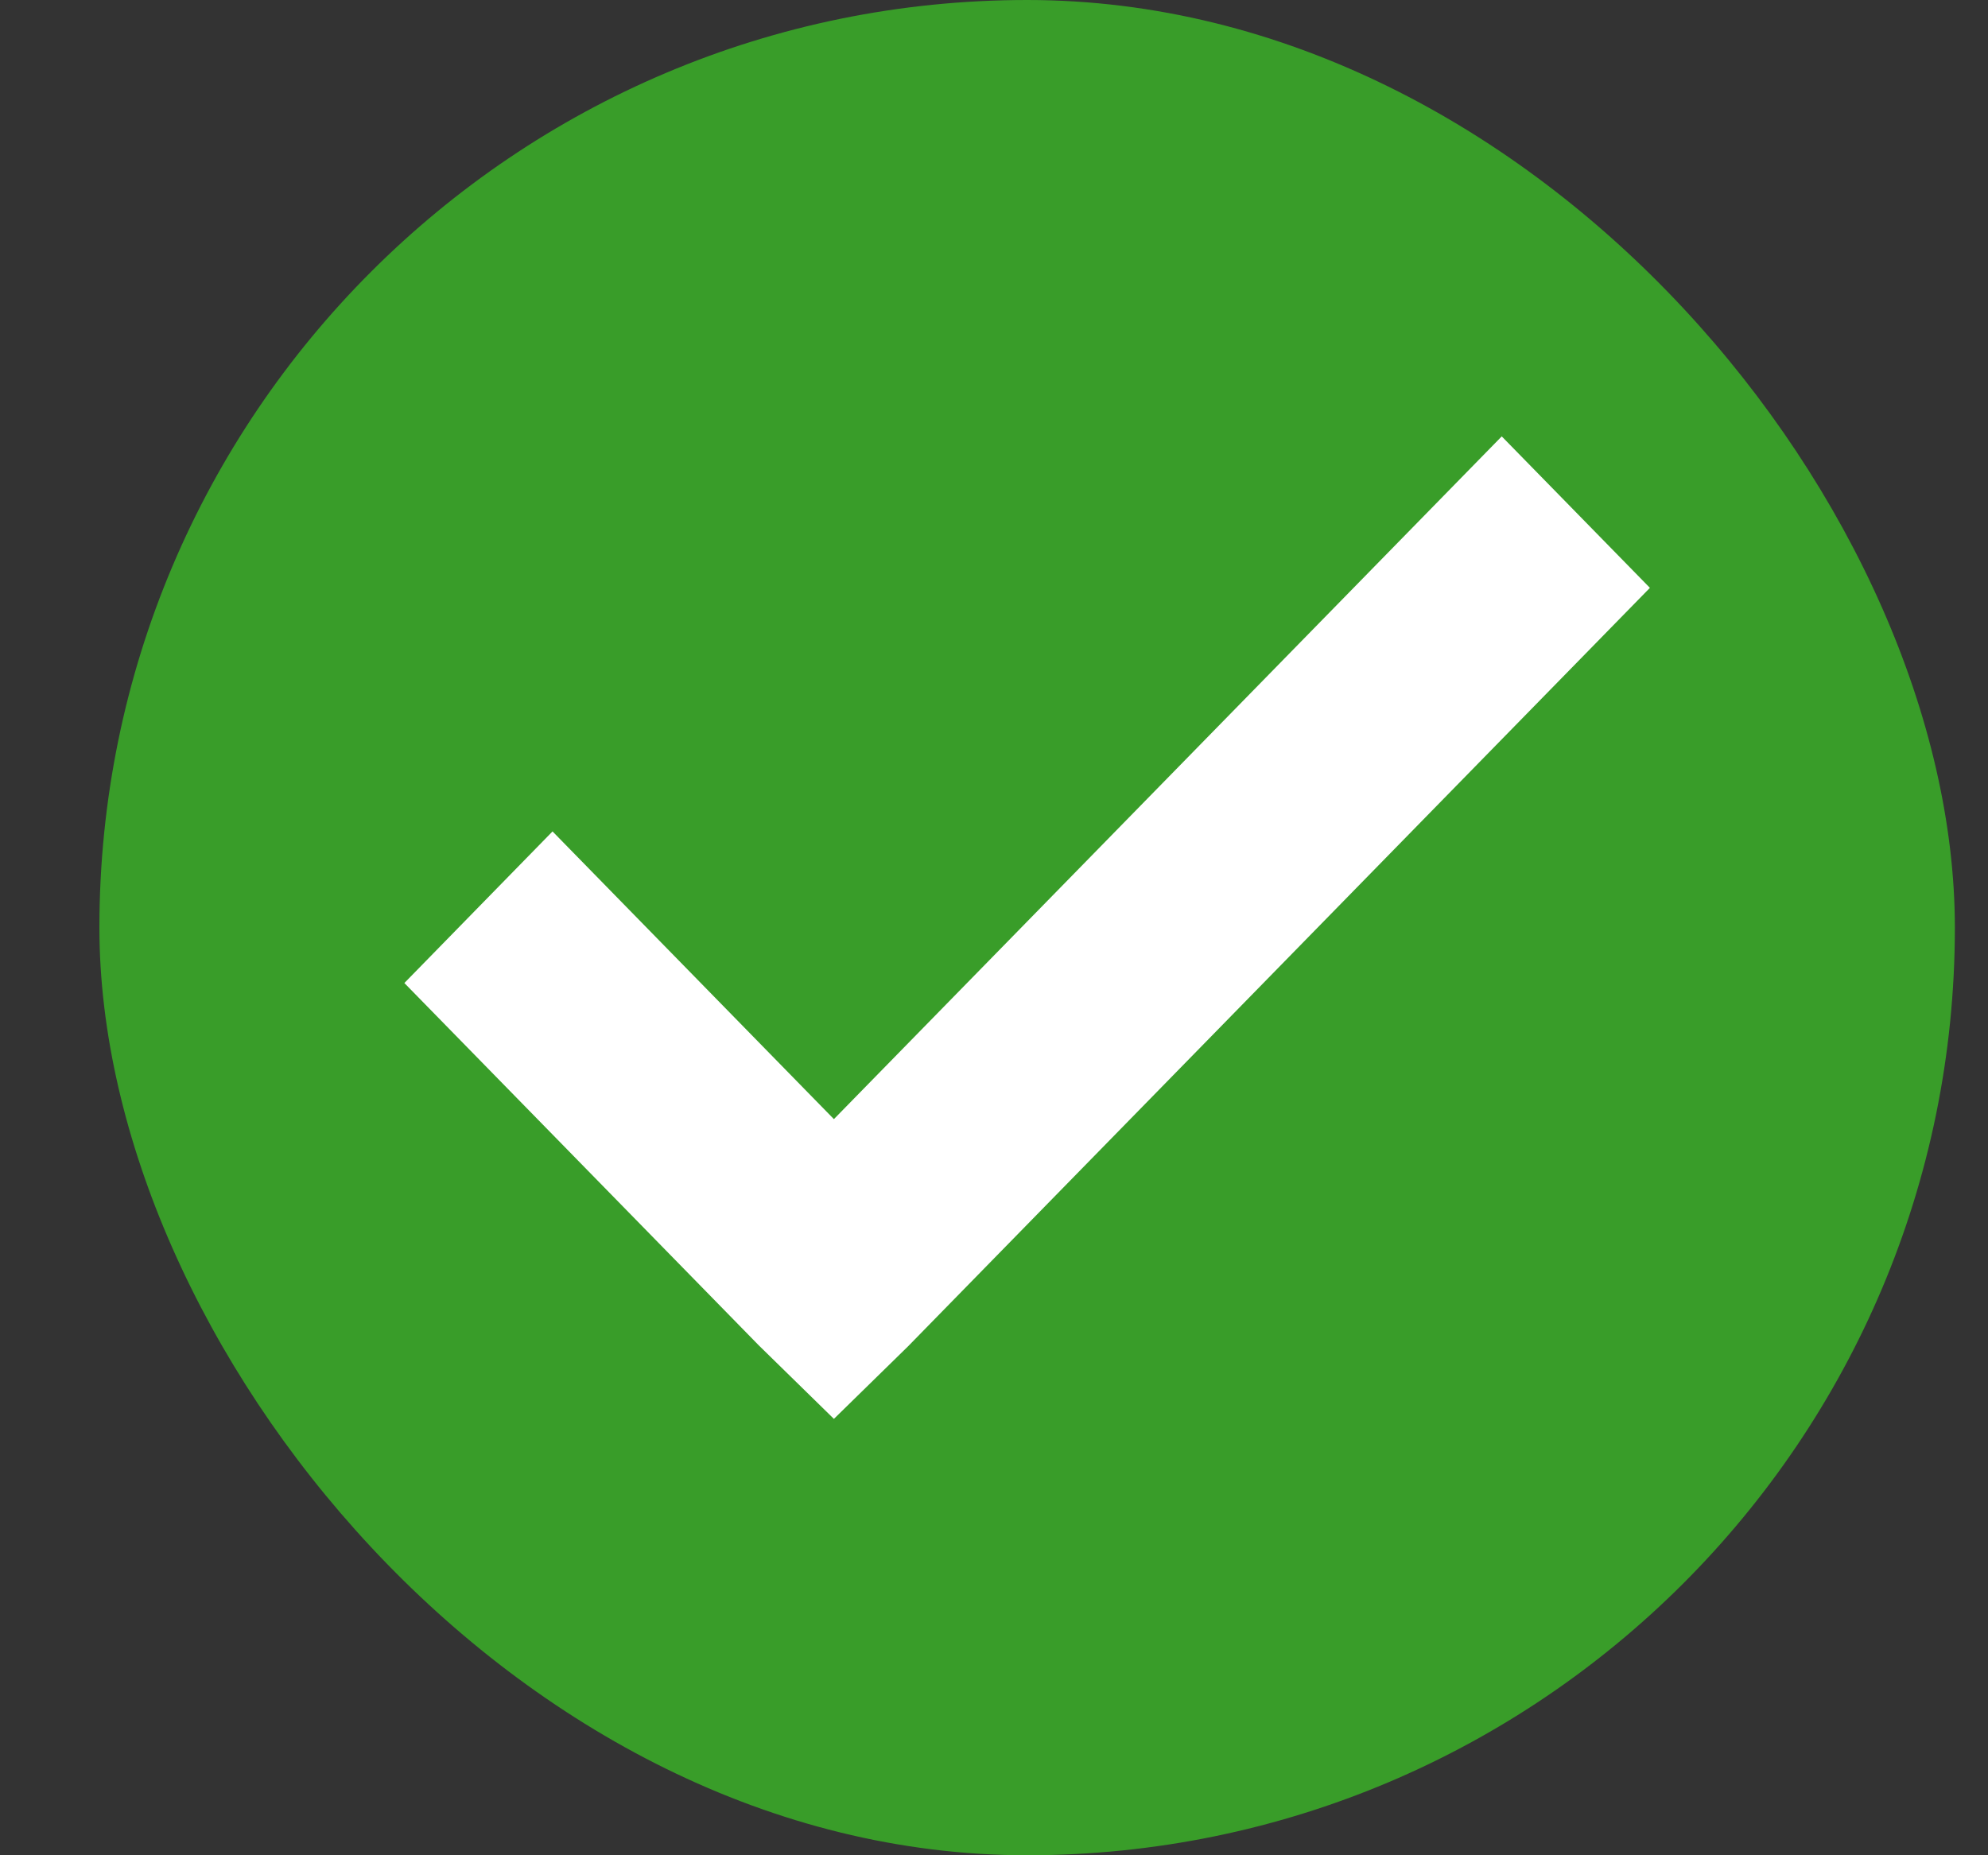
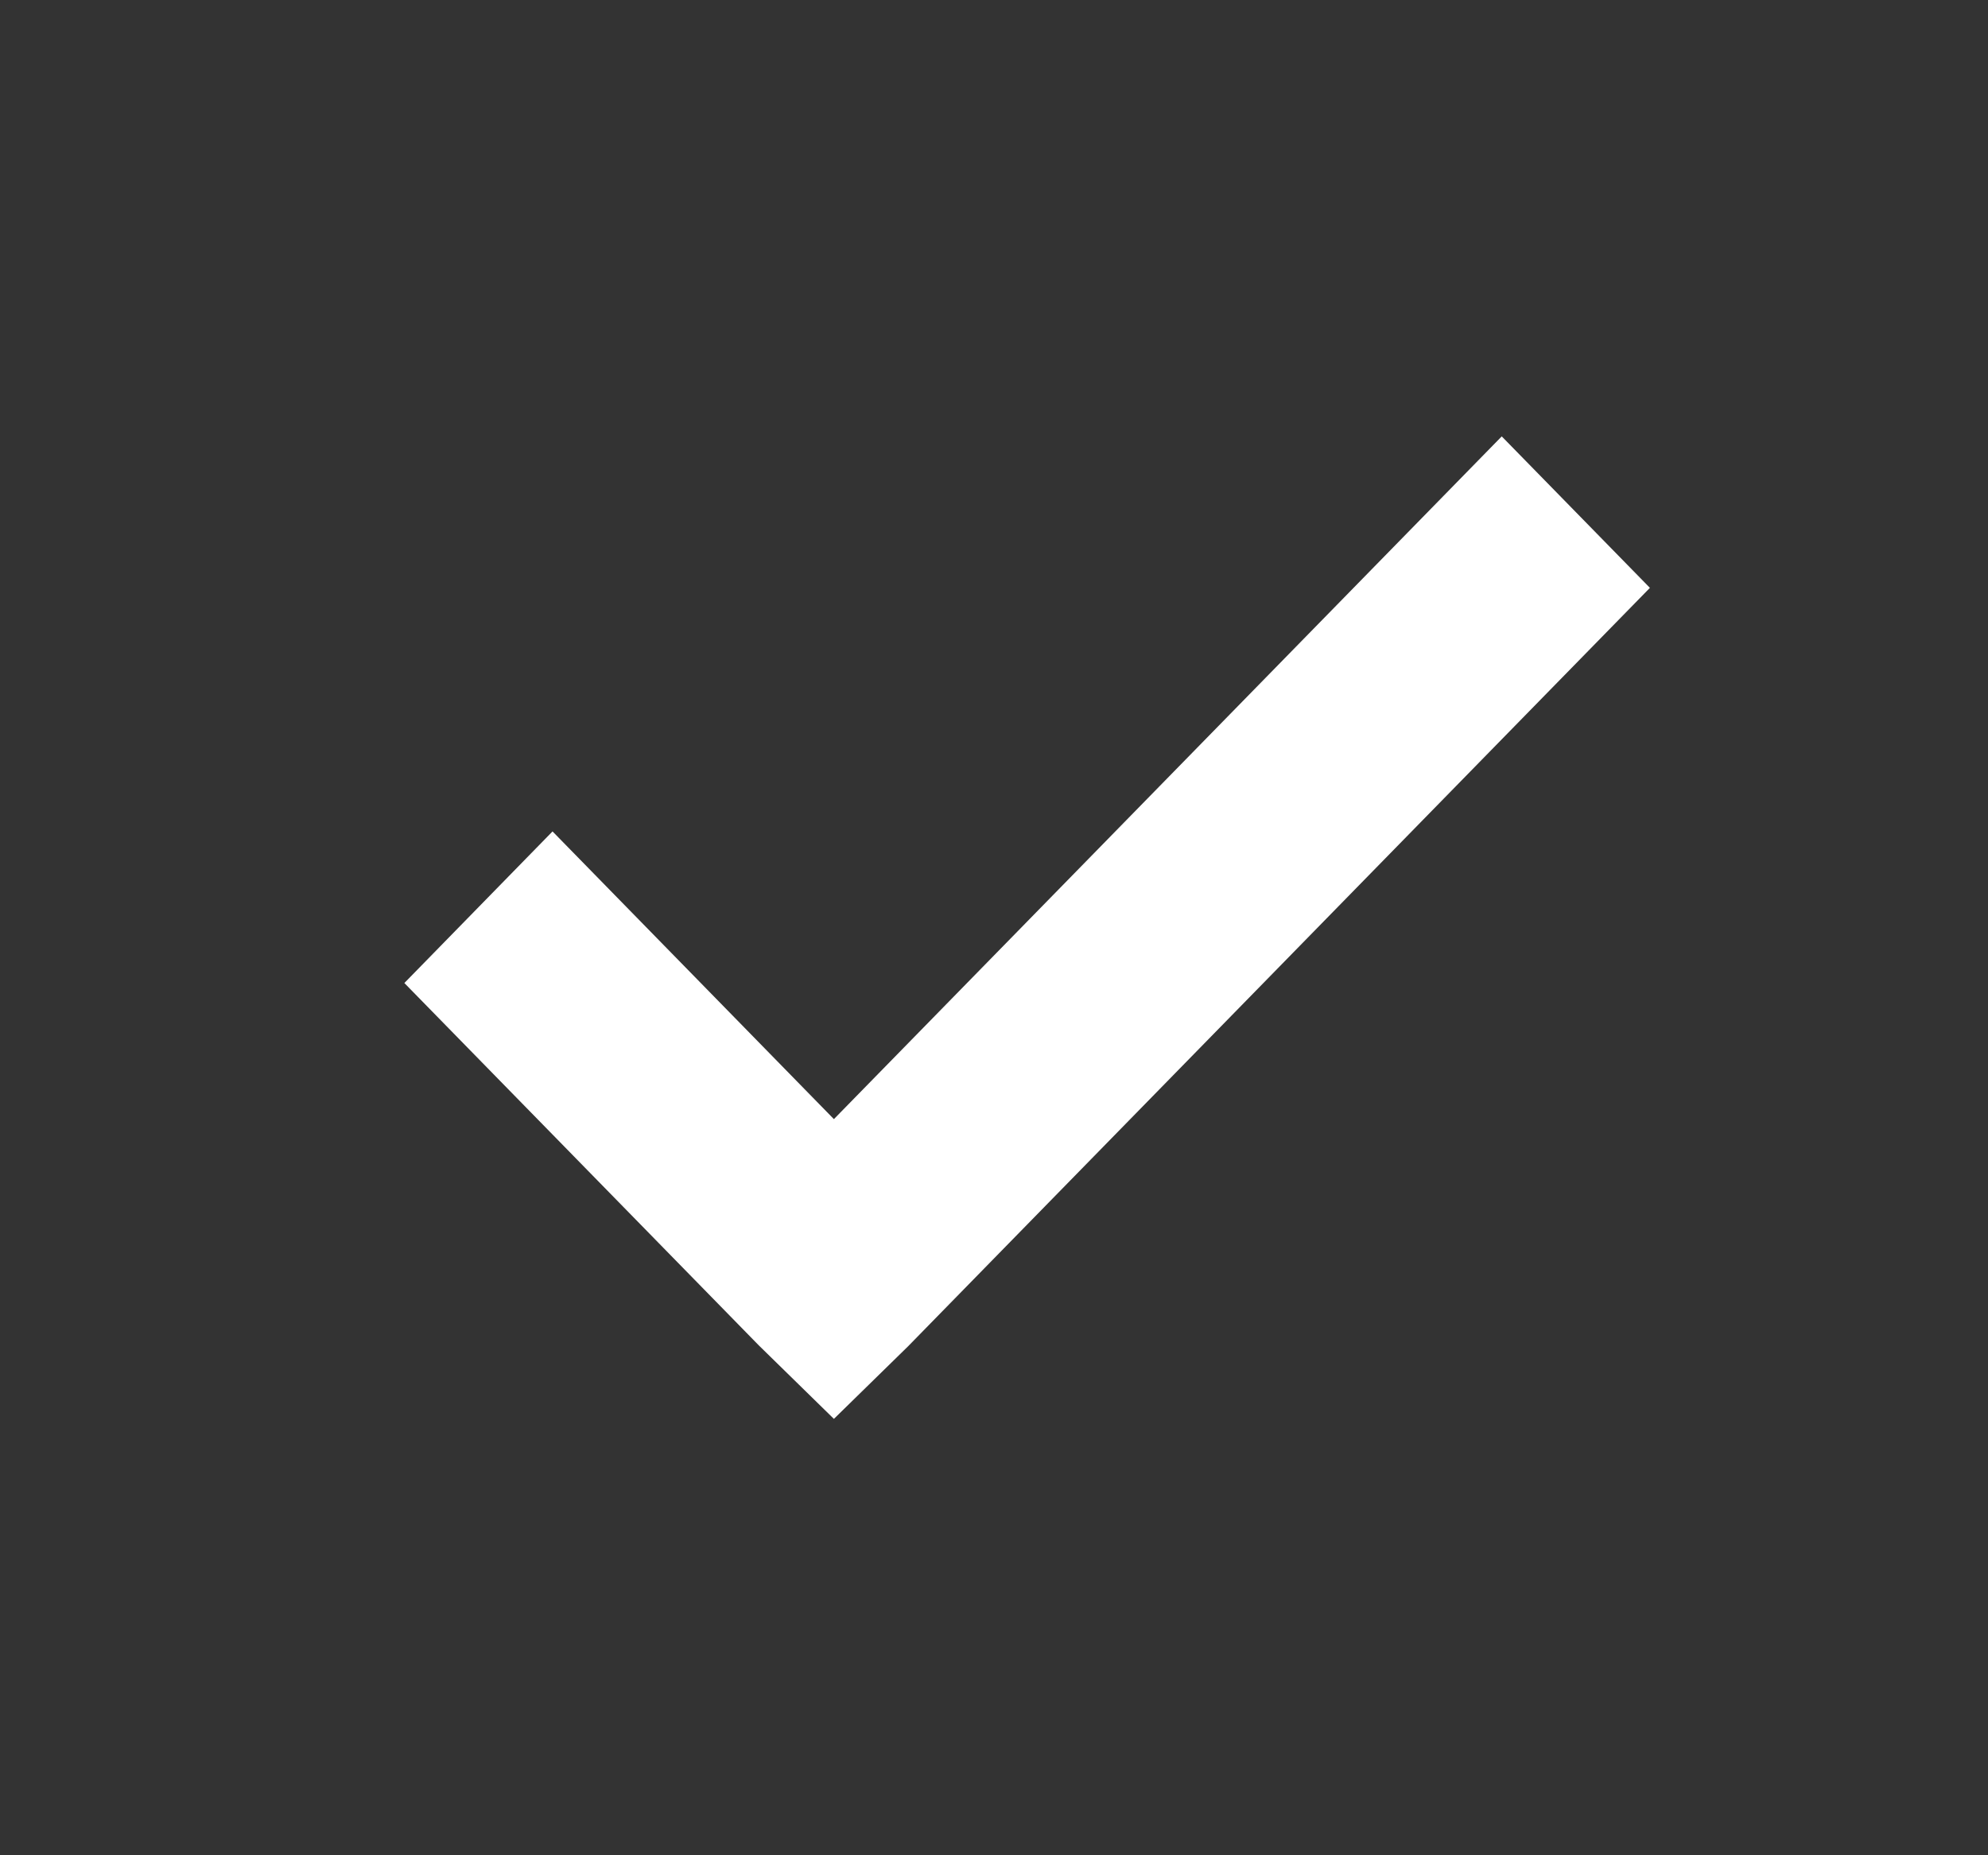
<svg xmlns="http://www.w3.org/2000/svg" width="15" height="14" viewBox="0 0 15 14" fill="none">
  <rect x="0" y="0" width="15" height="14" fill="#333333" stroke="none" />
-   <rect x="0.75" width="14" height="14" rx="7" fill="#399D29" />
  <path fill-rule="evenodd" clip-rule="evenodd" d="M11.331 3.293L12.449 4.436L6.851 10.16L6.292 10.707L5.725 10.152L3.051 7.418L4.169 6.274L6.292 8.445L11.331 3.293Z" fill="white" />
</svg>